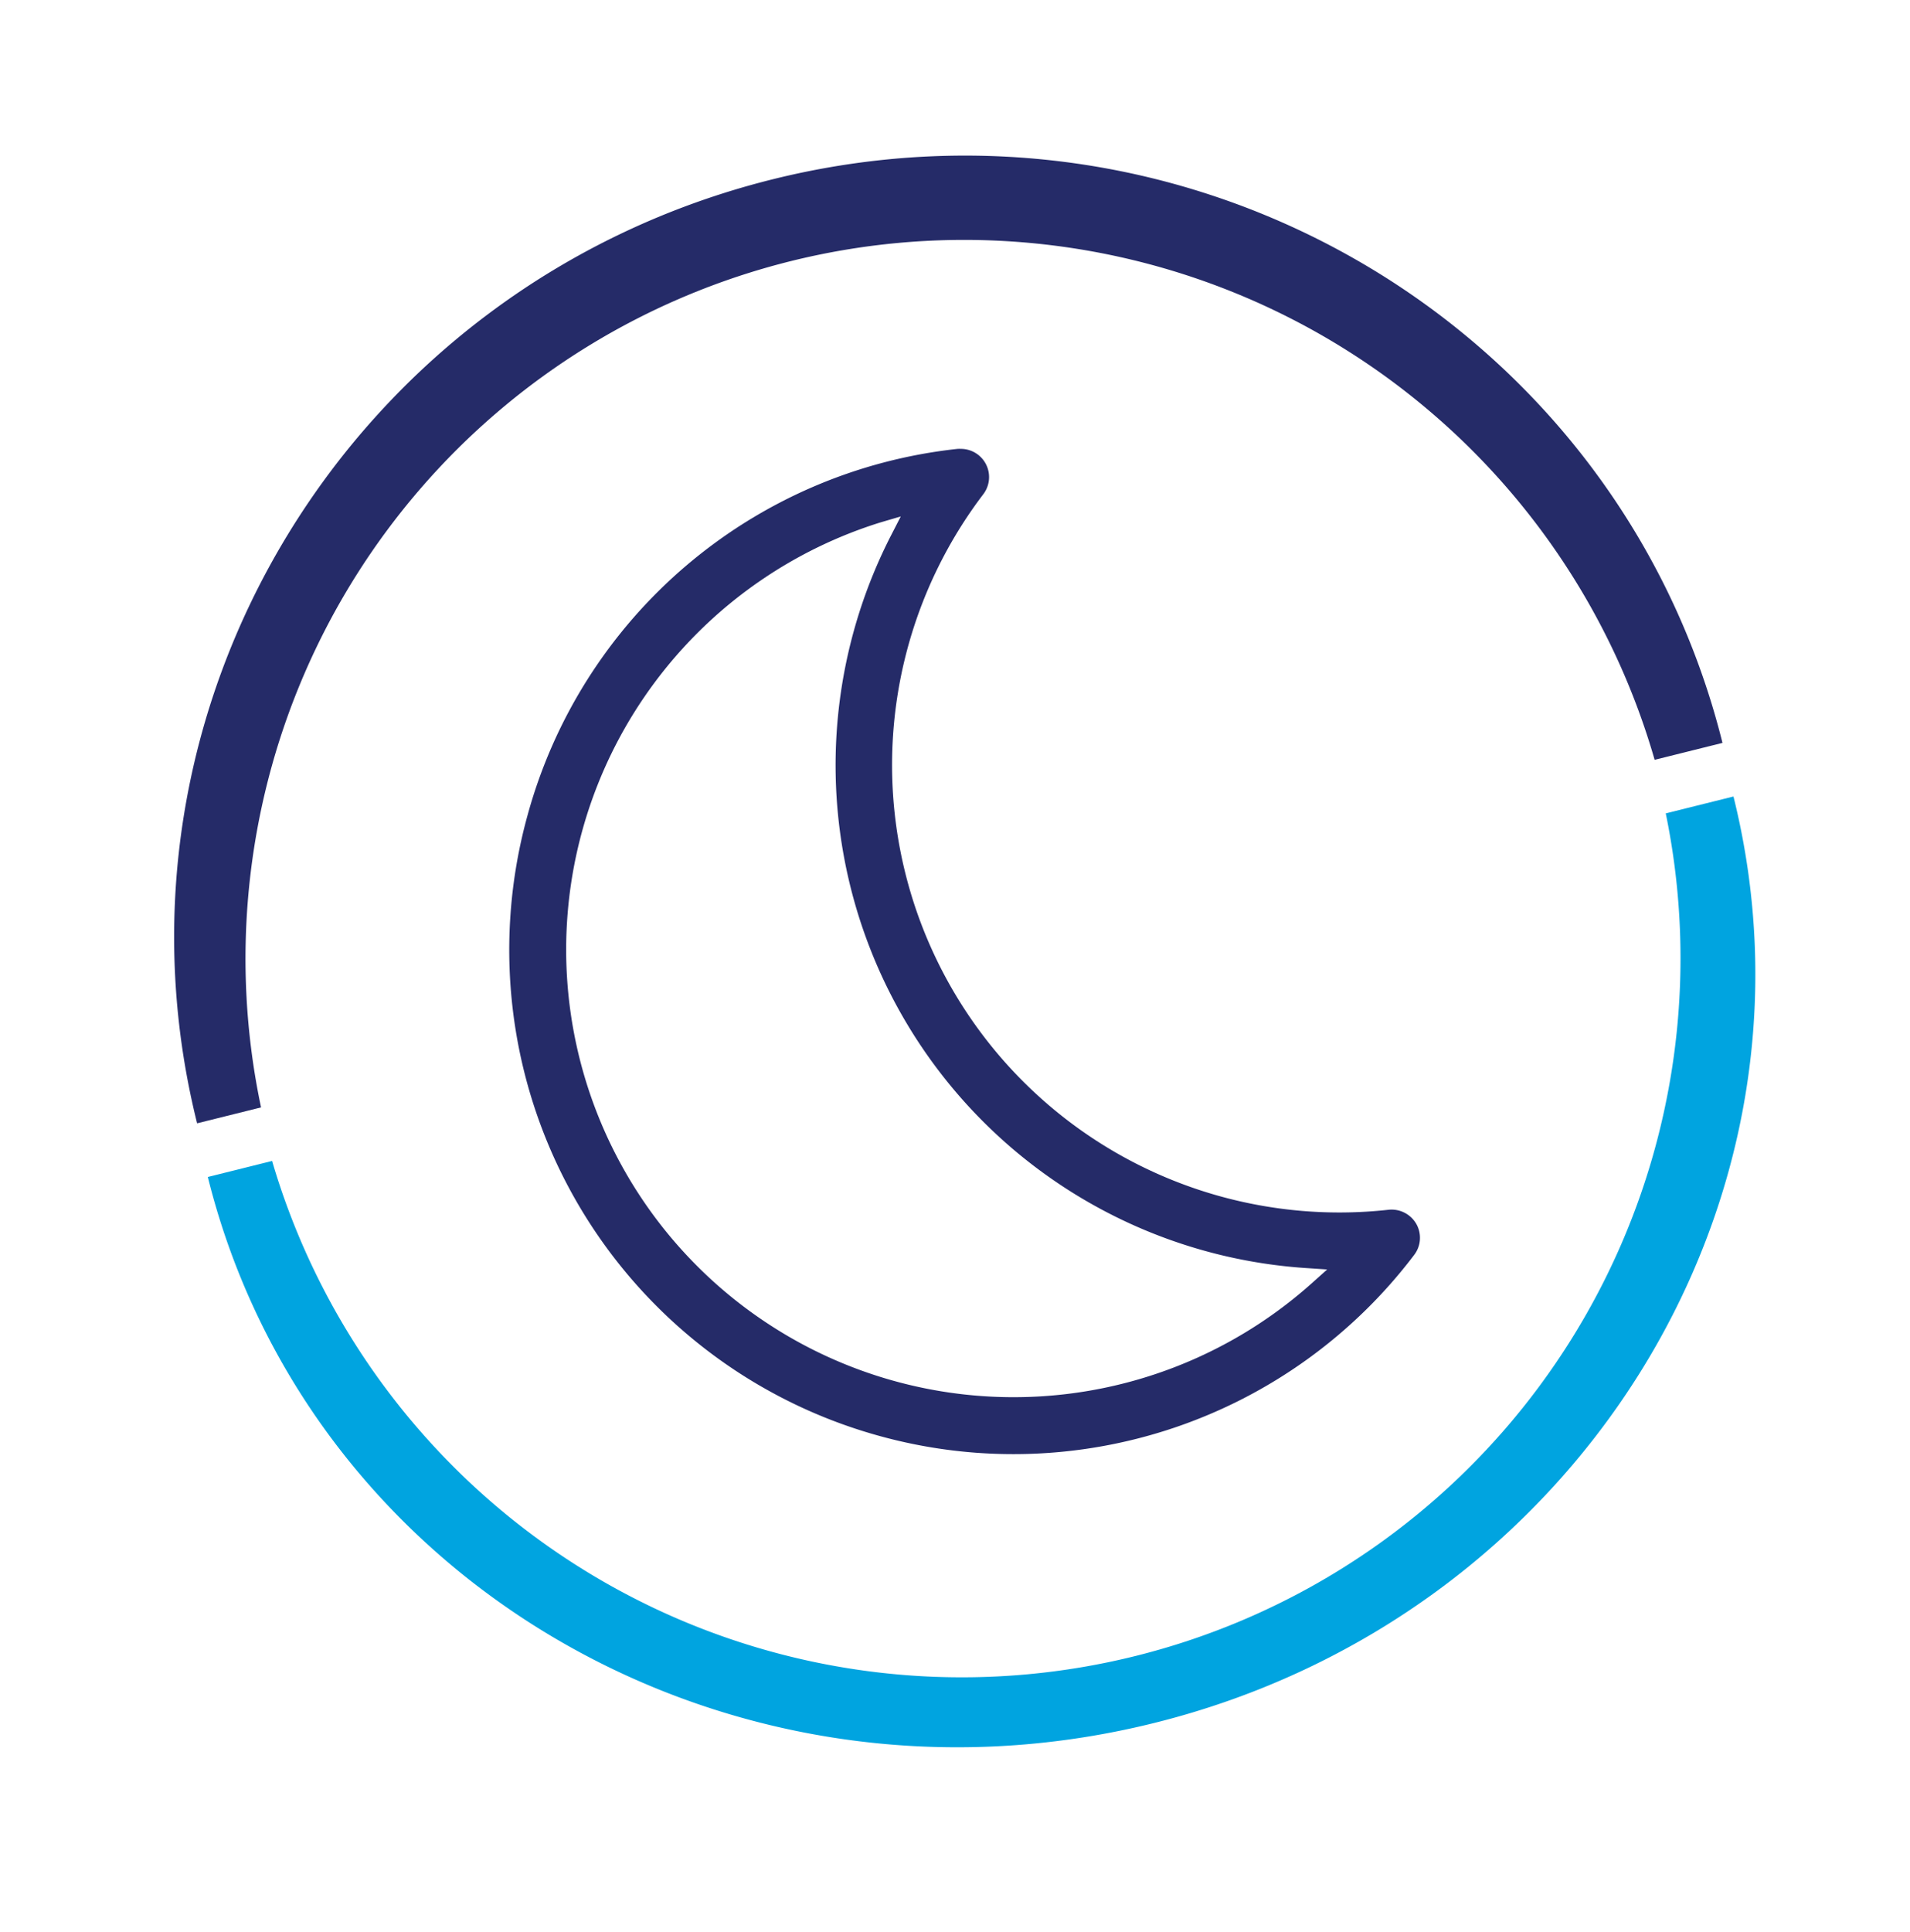
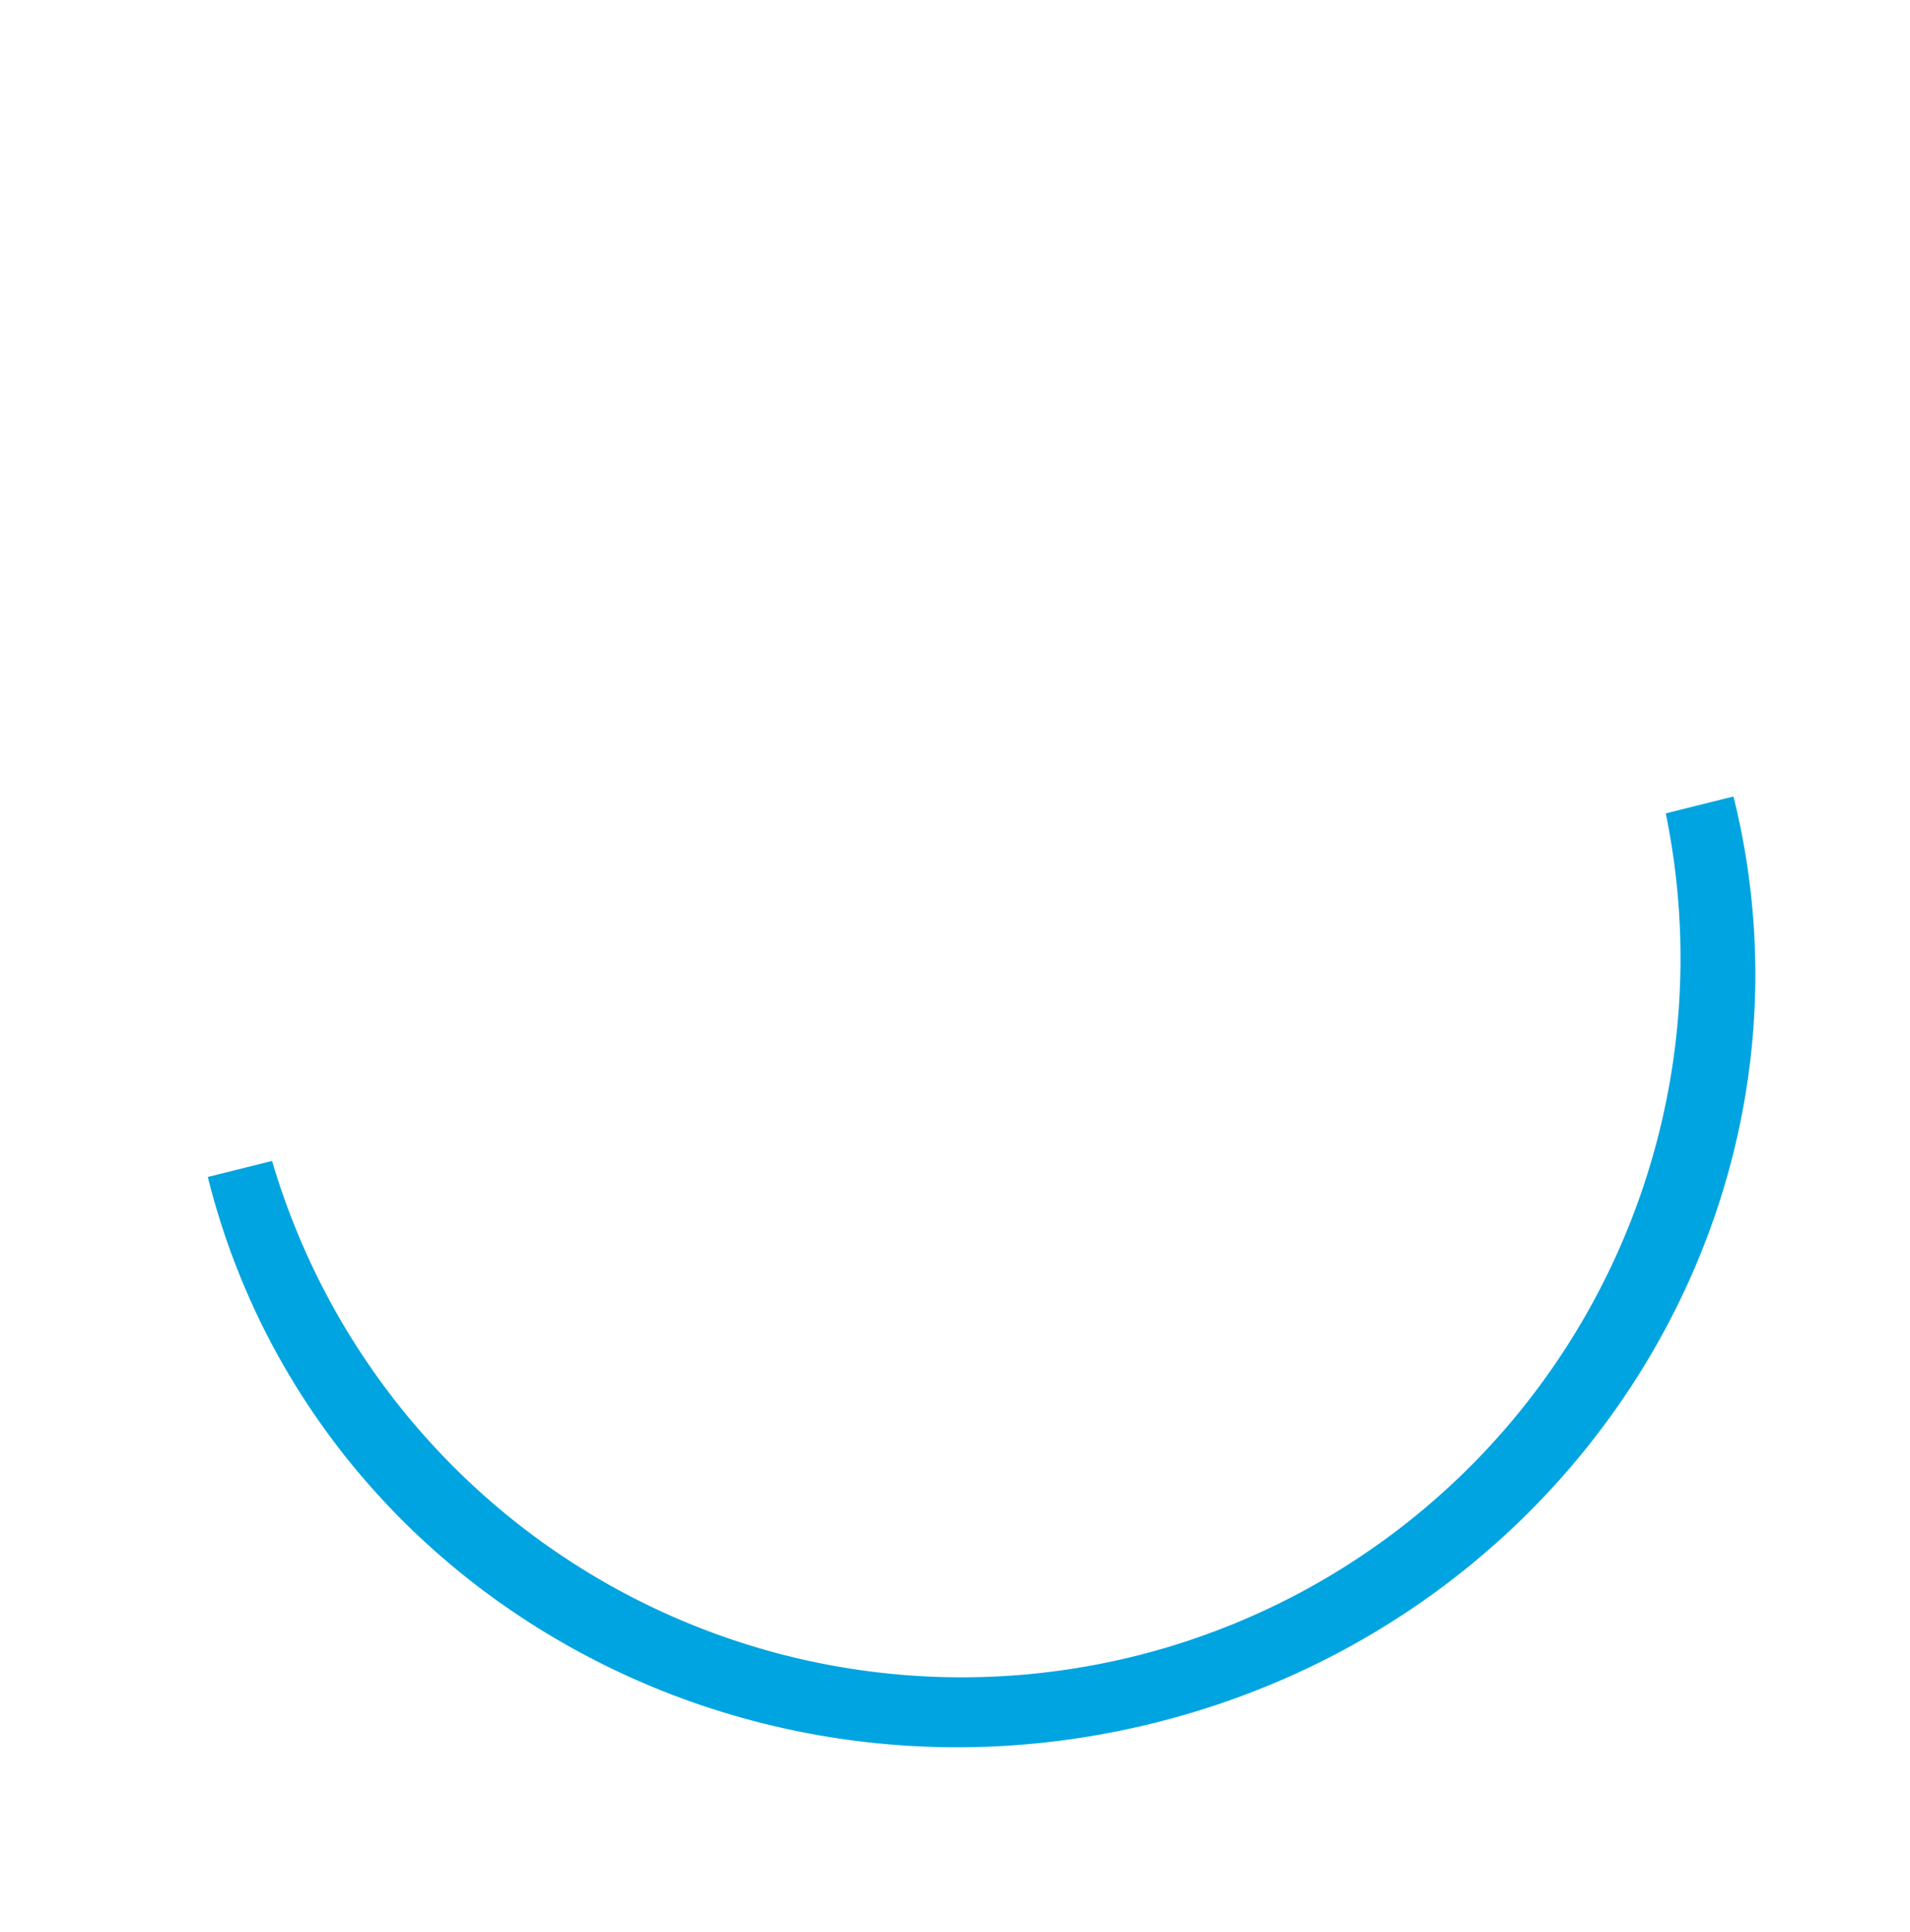
<svg xmlns="http://www.w3.org/2000/svg" id="Calque_1" data-name="Calque 1" viewBox="0 0 322.89 326.51">
  <defs>
    <style>.cls-1{fill:#00a4e0;}.cls-2{fill:#252b68;}</style>
  </defs>
  <title>Pictos-Home</title>
  <path class="cls-1" d="M293,134.62l-11.4,2.84A121.51,121.51,0,0,1,46,196.2l-10.87,2.71c17.13,68.71,88.75,110,160,92.27s115-87.85,97.92-156.56" />
-   <path class="cls-2" d="M291.19,125.55c-17.54-70.34-89.48-113-160.69-95.22S15.79,119.5,33.32,189.84l10.81-2.69a121.48,121.48,0,0,1,235.59-58.74Z" />
-   <path class="cls-2" d="M89.17,137.83a85.2,85.2,0,0,0,59.38,104.81,85,85,0,0,0,90.52-30.56,4.76,4.76,0,0,0,.36-5.24h0a4.82,4.82,0,0,0-4.69-2.39A75.62,75.62,0,0,1,166.23,83.52a4.77,4.77,0,0,0-3.84-7.66,4.19,4.19,0,0,0-.5,0A84.78,84.78,0,0,0,89.17,137.83Zm59.7-49.55,3.41-1-1.63,3.17a85.16,85.16,0,0,0,70.14,123.85l3.57.24-2.67,2.39A75.63,75.63,0,1,1,148.87,88.28Z" />
</svg>